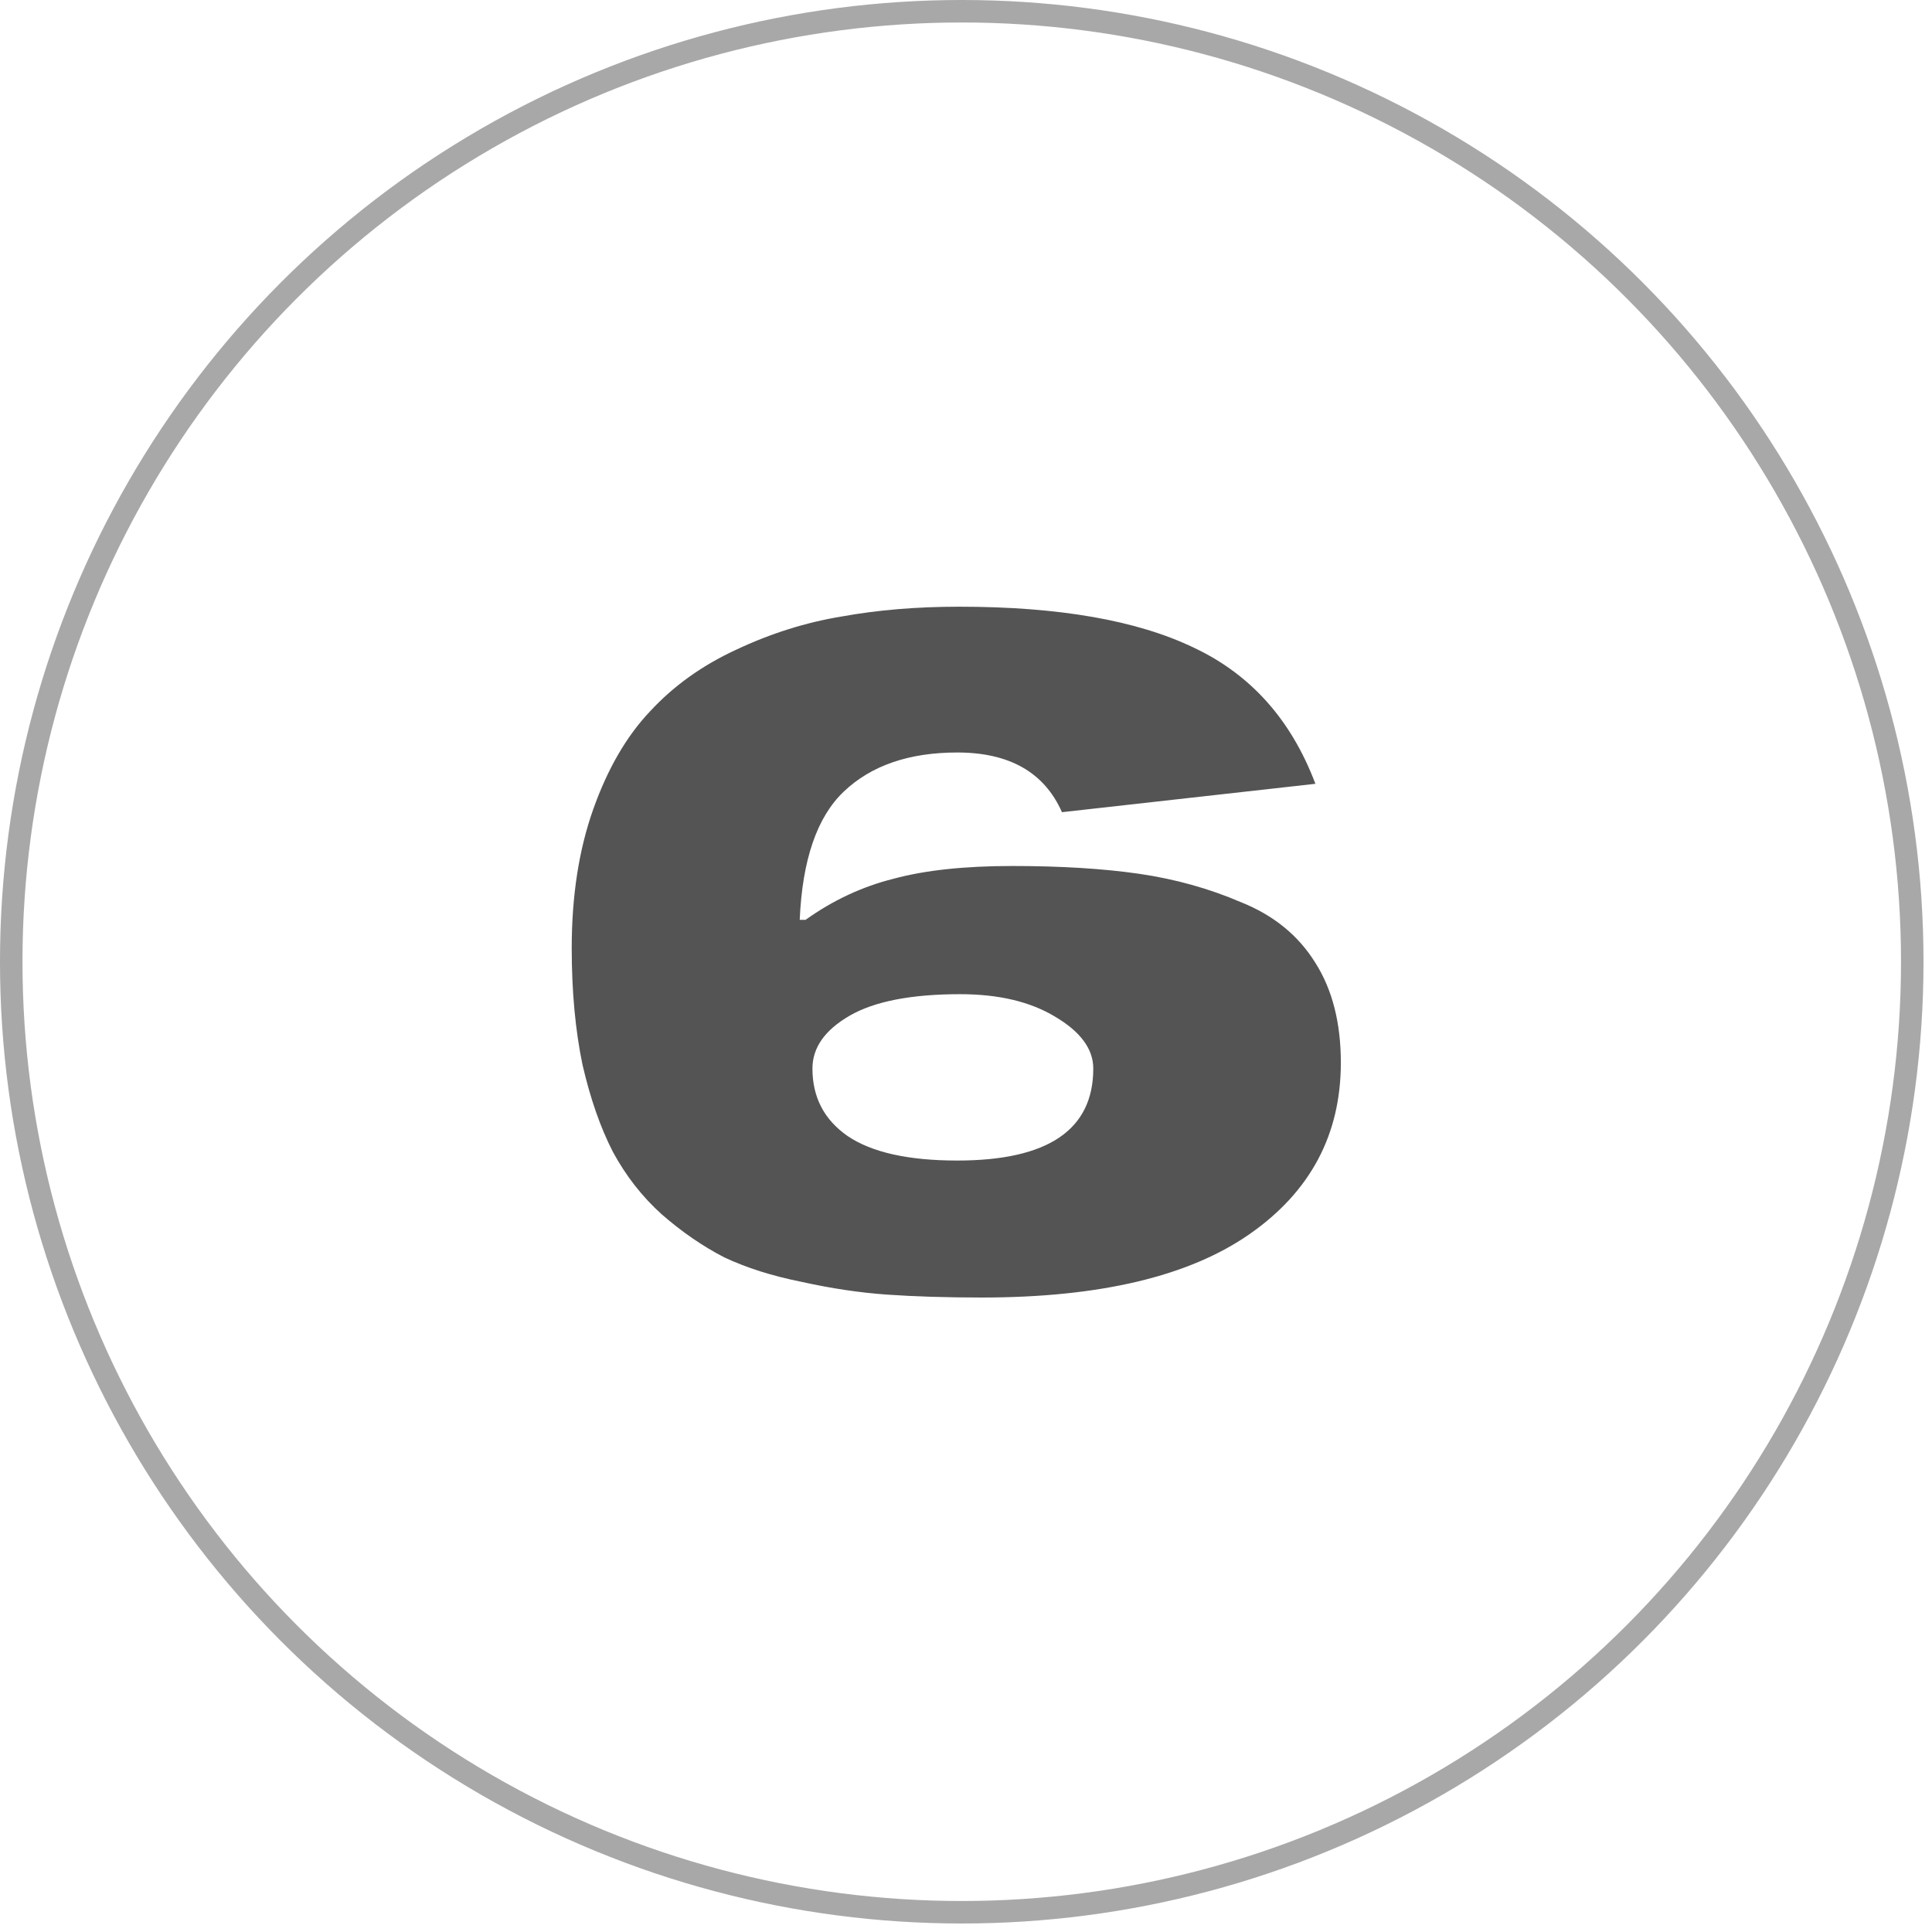
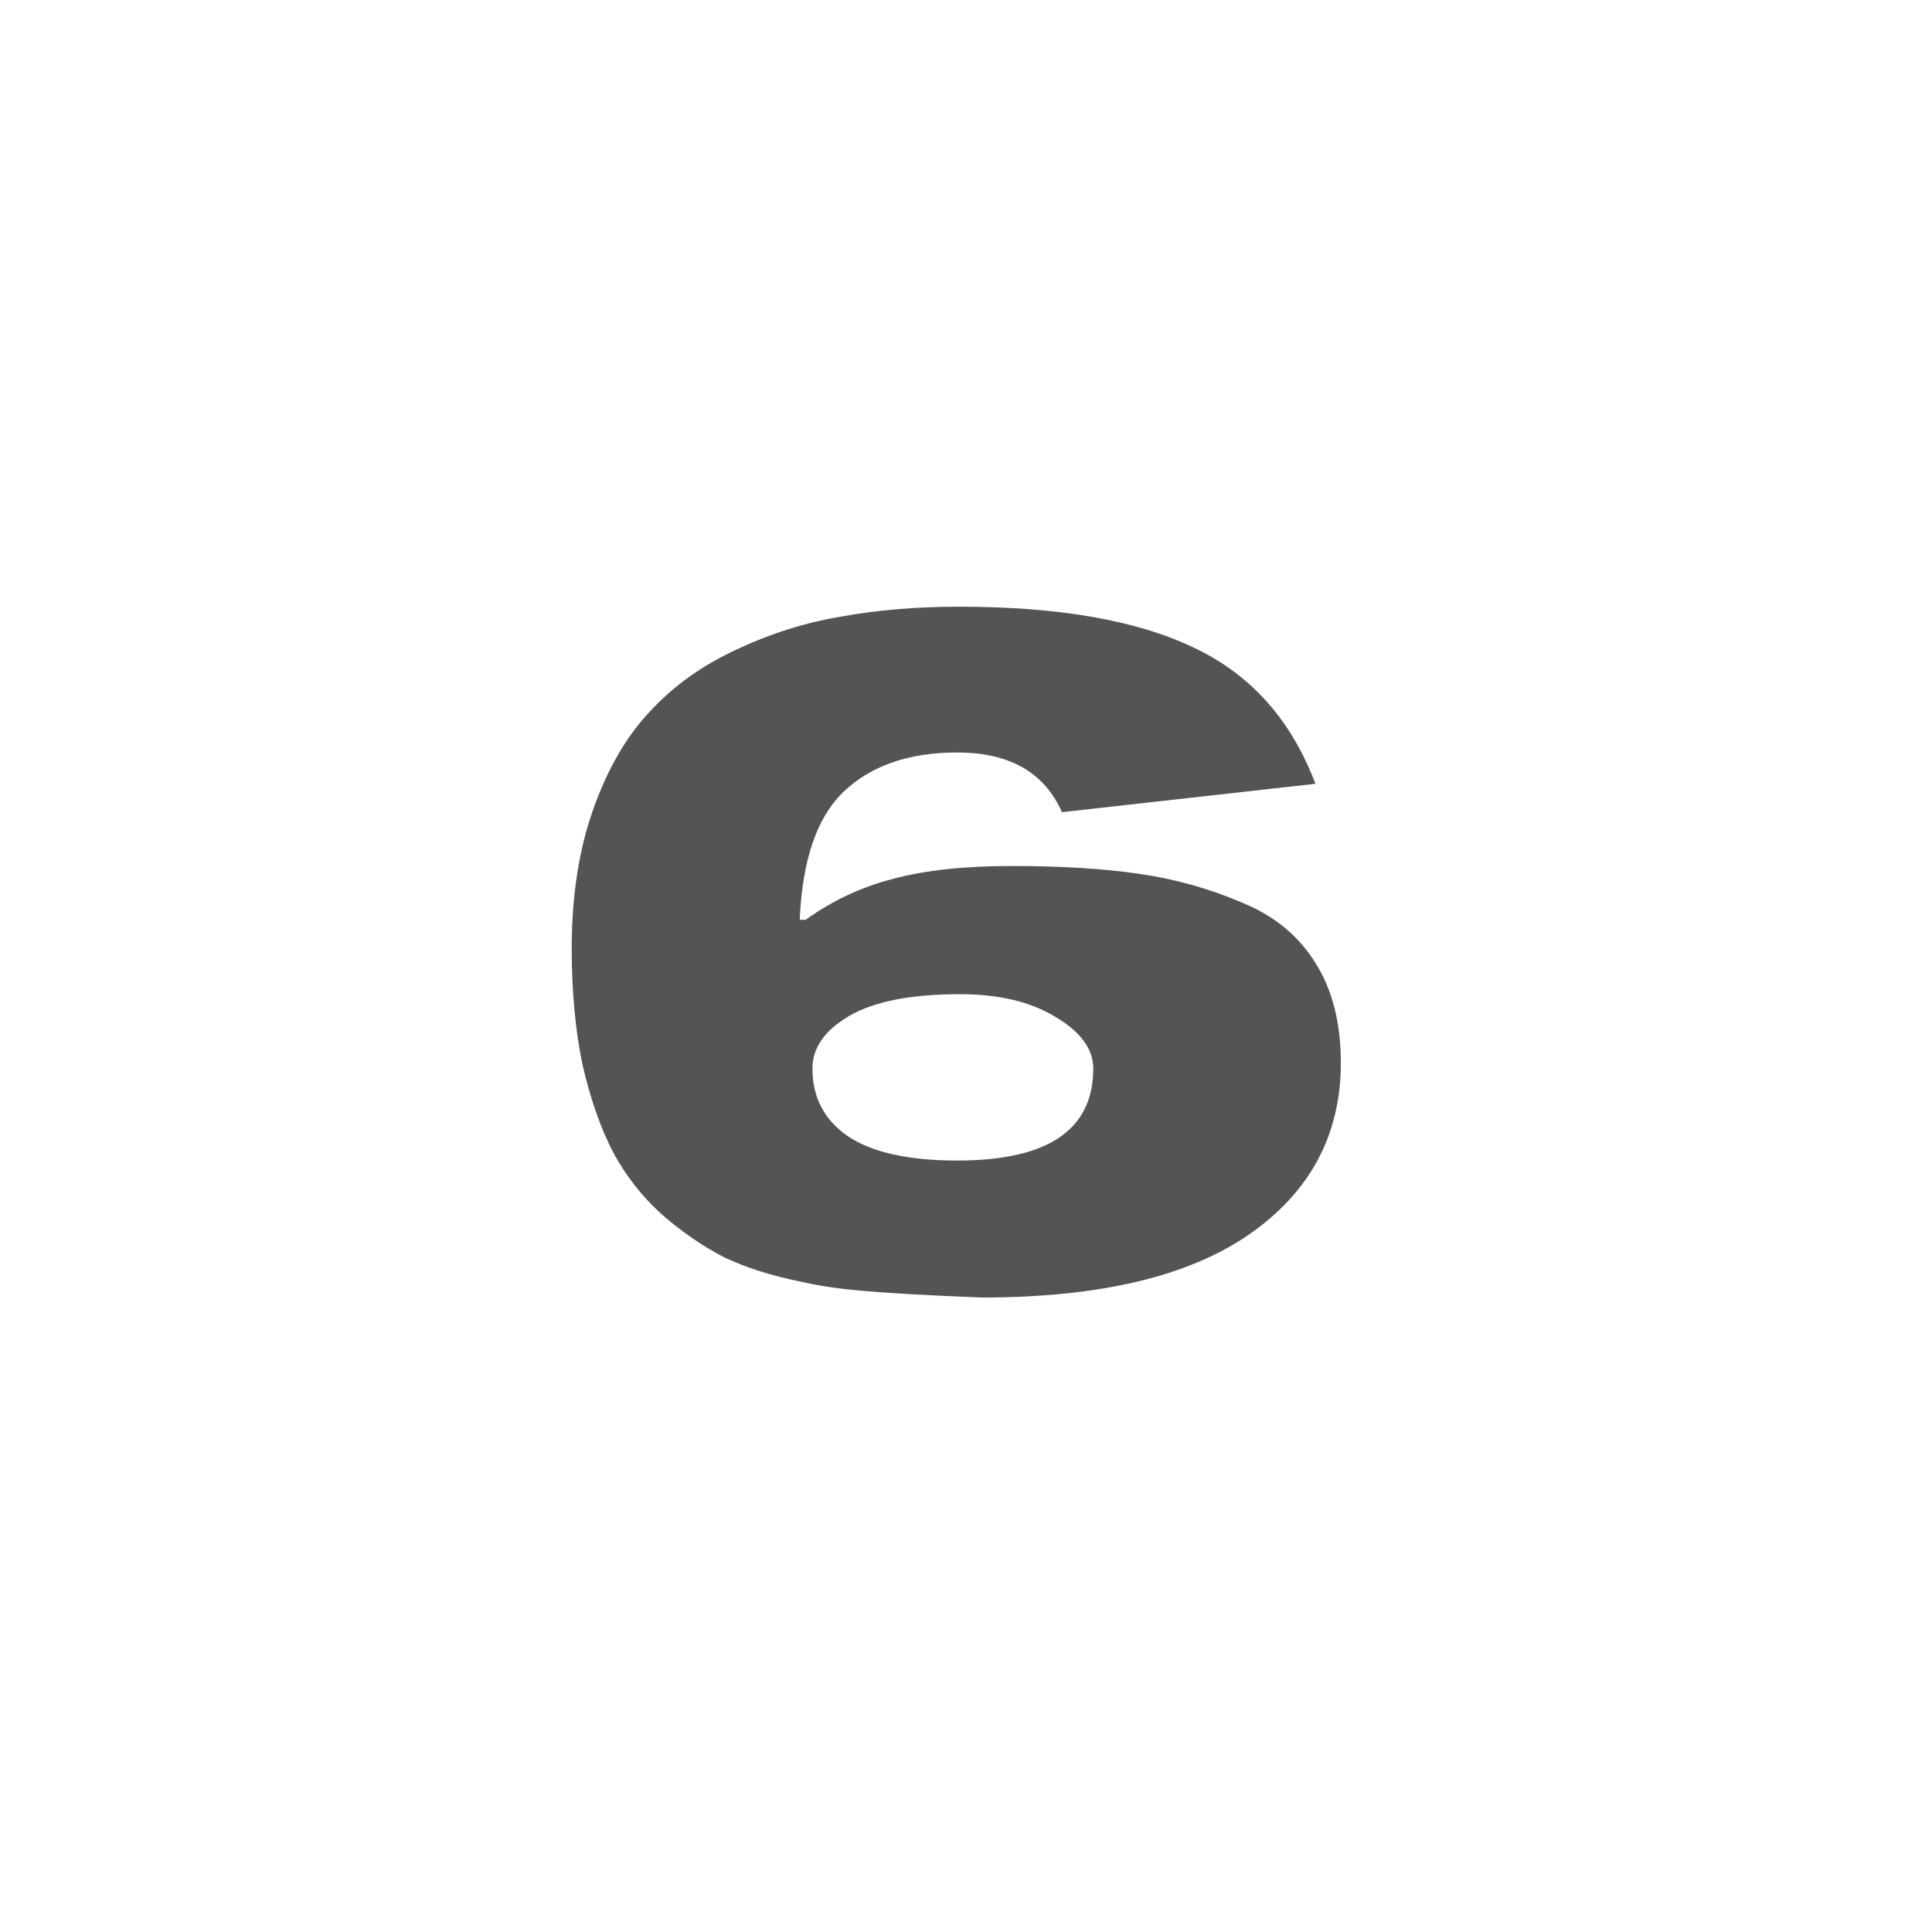
<svg xmlns="http://www.w3.org/2000/svg" width="114" height="114" viewBox="0 0 114 114" fill="none">
-   <circle cx="56.749" cy="56.749" r="56.086" stroke="black" stroke-opacity="0.34" stroke-width="1.327" />
-   <path d="M79.118 62.705C79.118 66.939 77.328 70.307 73.748 72.809C70.168 75.311 64.895 76.562 57.928 76.562C55.849 76.562 53.982 76.504 52.327 76.389C50.71 76.274 49.036 76.023 47.303 75.638C45.571 75.292 44.051 74.811 42.742 74.195C41.472 73.541 40.24 72.694 39.047 71.654C37.892 70.615 36.93 69.383 36.16 67.959C35.429 66.535 34.832 64.822 34.37 62.82C33.947 60.78 33.735 58.49 33.735 55.95C33.735 52.87 34.158 50.137 35.005 47.751C35.852 45.364 36.968 43.439 38.354 41.977C39.74 40.475 41.433 39.263 43.435 38.339C45.475 37.377 47.554 36.722 49.671 36.376C51.788 35.991 54.097 35.799 56.599 35.799C62.489 35.799 67.108 36.607 70.457 38.224C73.806 39.802 76.192 42.477 77.617 46.249L62.662 47.924C61.623 45.576 59.563 44.402 56.484 44.402C53.636 44.402 51.403 45.172 49.786 46.711C48.208 48.212 47.342 50.734 47.188 54.275H47.535C49.151 53.12 50.883 52.312 52.731 51.85C54.579 51.35 56.907 51.099 59.717 51.099C62.604 51.099 65.106 51.253 67.224 51.561C69.341 51.869 71.342 52.427 73.228 53.236C75.153 54.006 76.616 55.199 77.617 56.816C78.617 58.394 79.118 60.357 79.118 62.705ZM64.51 63.051C64.51 61.897 63.759 60.877 62.258 59.991C60.795 59.106 58.928 58.663 56.657 58.663C53.77 58.663 51.596 59.087 50.133 59.933C48.67 60.78 47.939 61.82 47.939 63.051C47.939 64.745 48.632 66.073 50.017 67.035C51.441 67.998 53.597 68.479 56.484 68.479C61.834 68.479 64.51 66.67 64.51 63.051Z" fill="#242424" fill-opacity="0.78" />
+   <path d="M79.118 62.705C79.118 66.939 77.328 70.307 73.748 72.809C70.168 75.311 64.895 76.562 57.928 76.562C50.71 76.274 49.036 76.023 47.303 75.638C45.571 75.292 44.051 74.811 42.742 74.195C41.472 73.541 40.24 72.694 39.047 71.654C37.892 70.615 36.93 69.383 36.16 67.959C35.429 66.535 34.832 64.822 34.37 62.82C33.947 60.78 33.735 58.49 33.735 55.95C33.735 52.87 34.158 50.137 35.005 47.751C35.852 45.364 36.968 43.439 38.354 41.977C39.74 40.475 41.433 39.263 43.435 38.339C45.475 37.377 47.554 36.722 49.671 36.376C51.788 35.991 54.097 35.799 56.599 35.799C62.489 35.799 67.108 36.607 70.457 38.224C73.806 39.802 76.192 42.477 77.617 46.249L62.662 47.924C61.623 45.576 59.563 44.402 56.484 44.402C53.636 44.402 51.403 45.172 49.786 46.711C48.208 48.212 47.342 50.734 47.188 54.275H47.535C49.151 53.12 50.883 52.312 52.731 51.85C54.579 51.35 56.907 51.099 59.717 51.099C62.604 51.099 65.106 51.253 67.224 51.561C69.341 51.869 71.342 52.427 73.228 53.236C75.153 54.006 76.616 55.199 77.617 56.816C78.617 58.394 79.118 60.357 79.118 62.705ZM64.51 63.051C64.51 61.897 63.759 60.877 62.258 59.991C60.795 59.106 58.928 58.663 56.657 58.663C53.77 58.663 51.596 59.087 50.133 59.933C48.67 60.78 47.939 61.82 47.939 63.051C47.939 64.745 48.632 66.073 50.017 67.035C51.441 67.998 53.597 68.479 56.484 68.479C61.834 68.479 64.51 66.67 64.51 63.051Z" fill="#242424" fill-opacity="0.78" />
</svg>